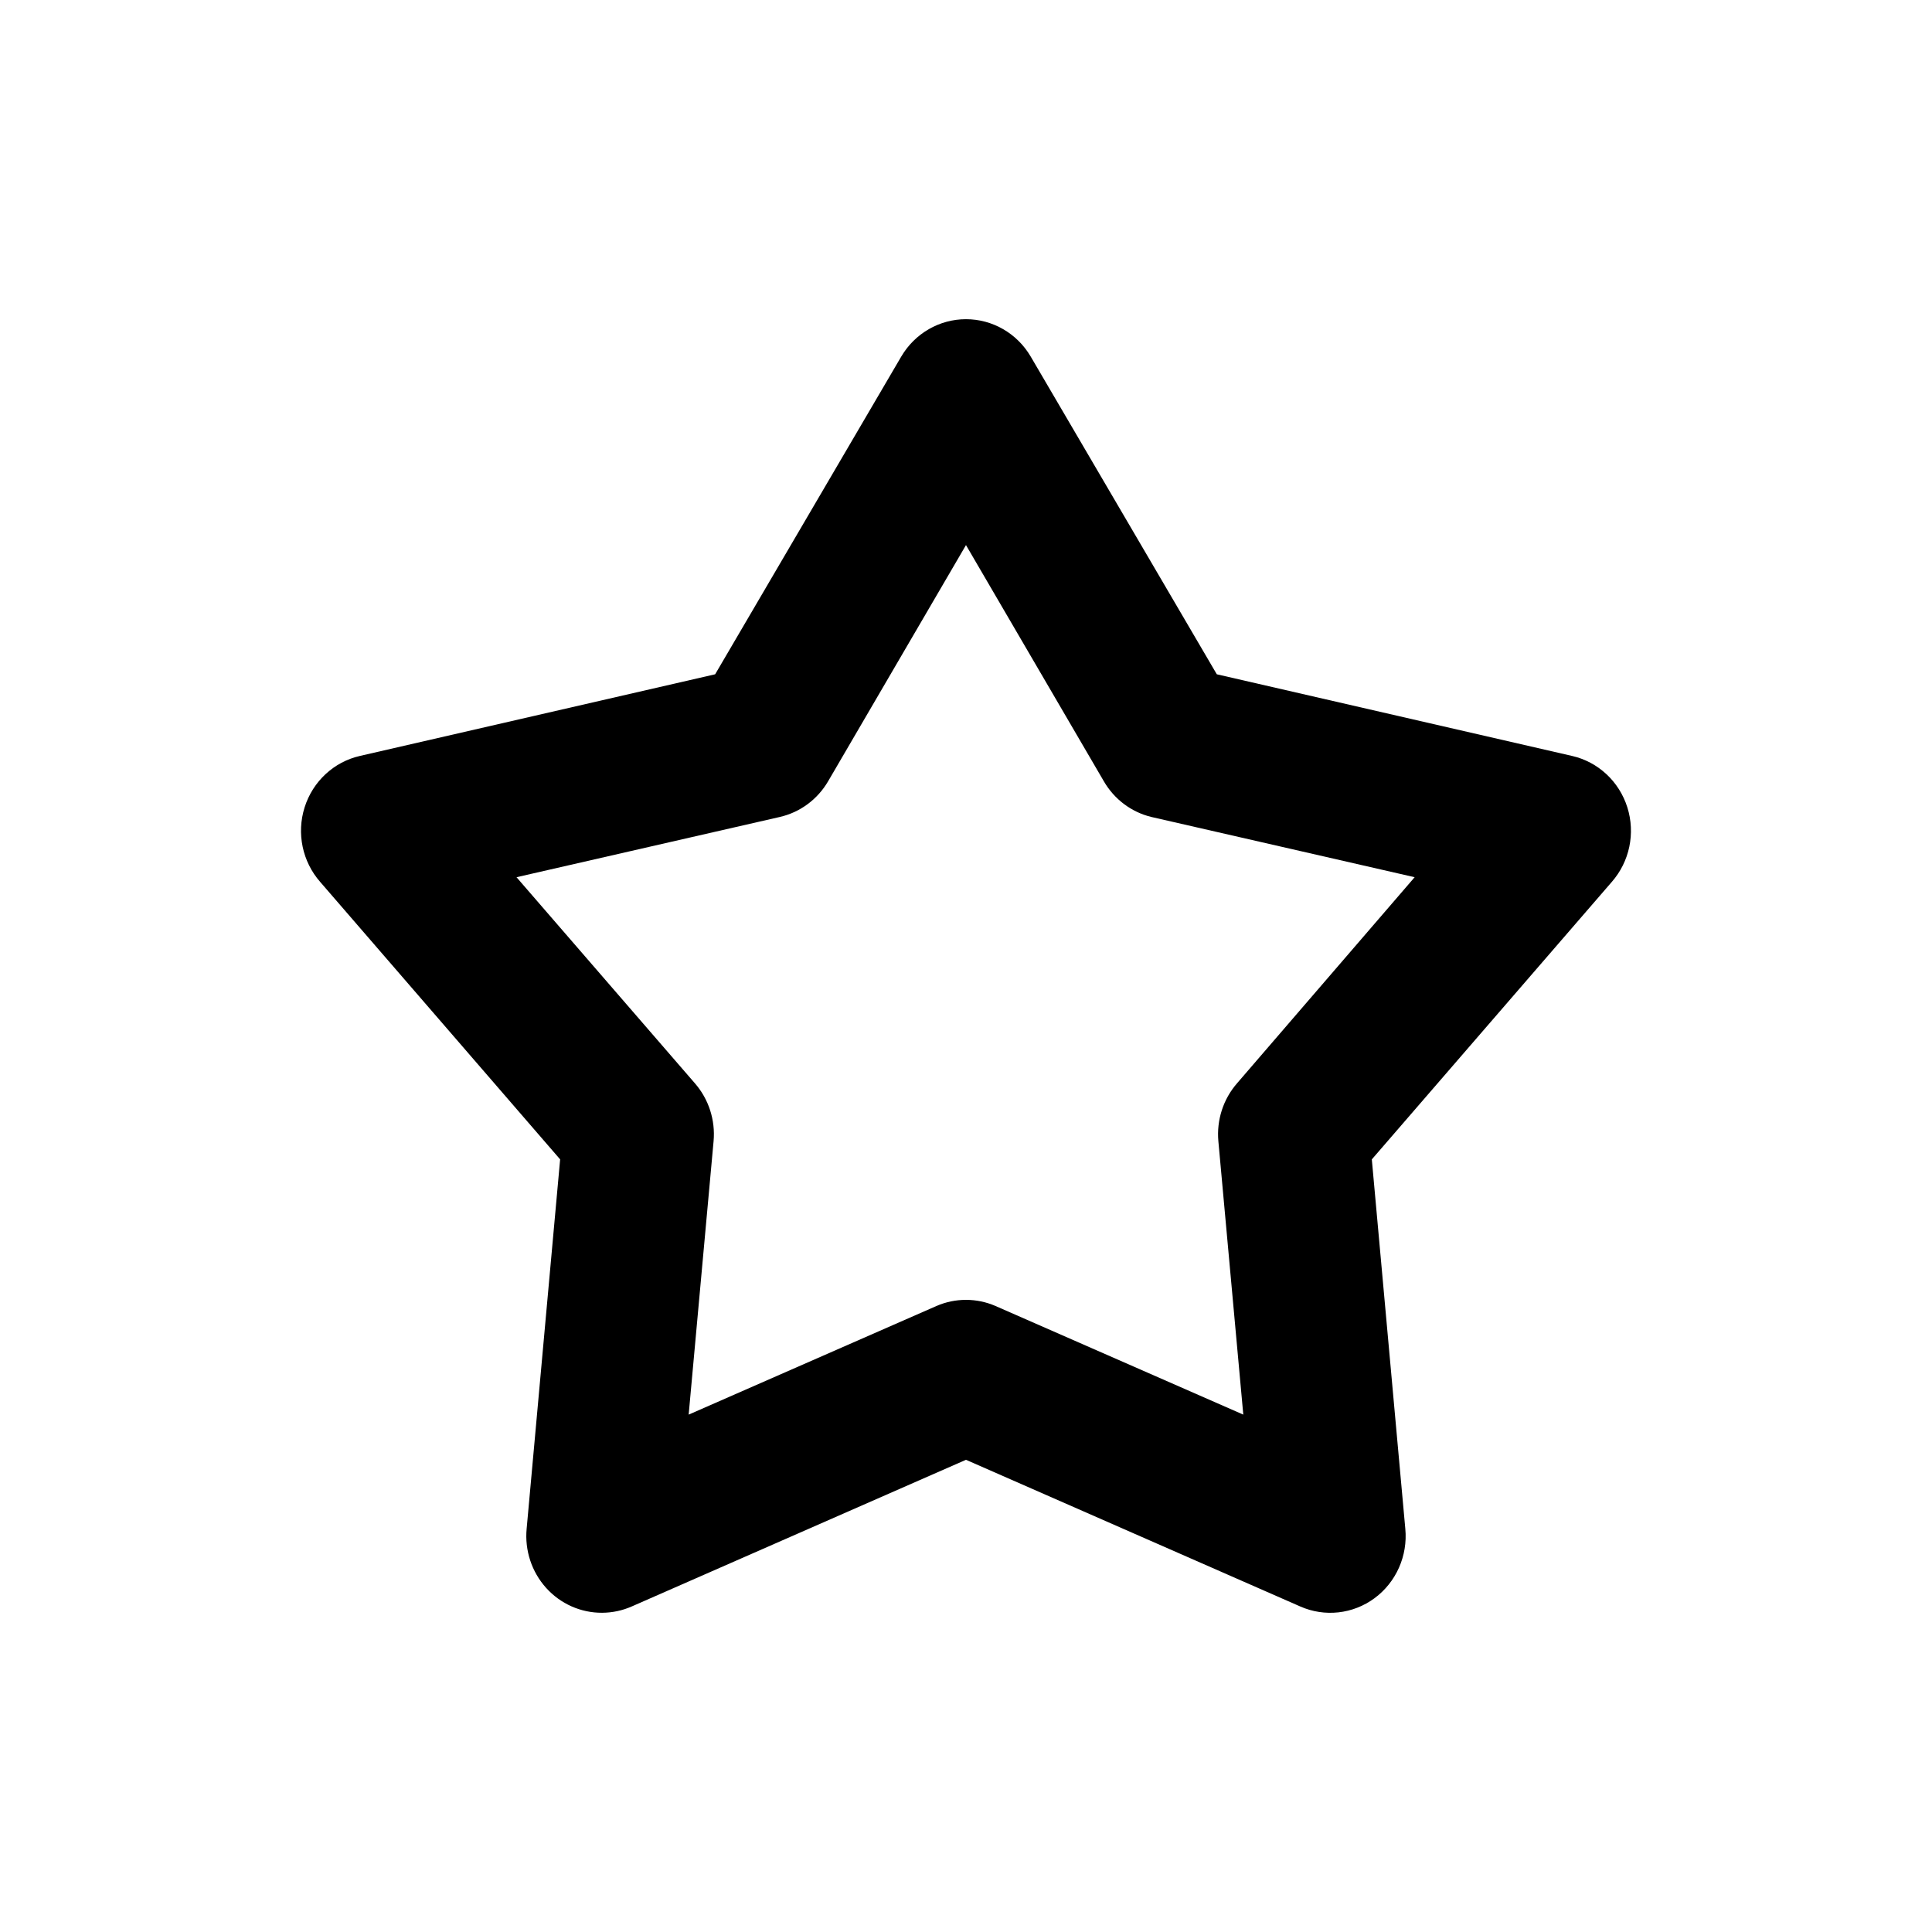
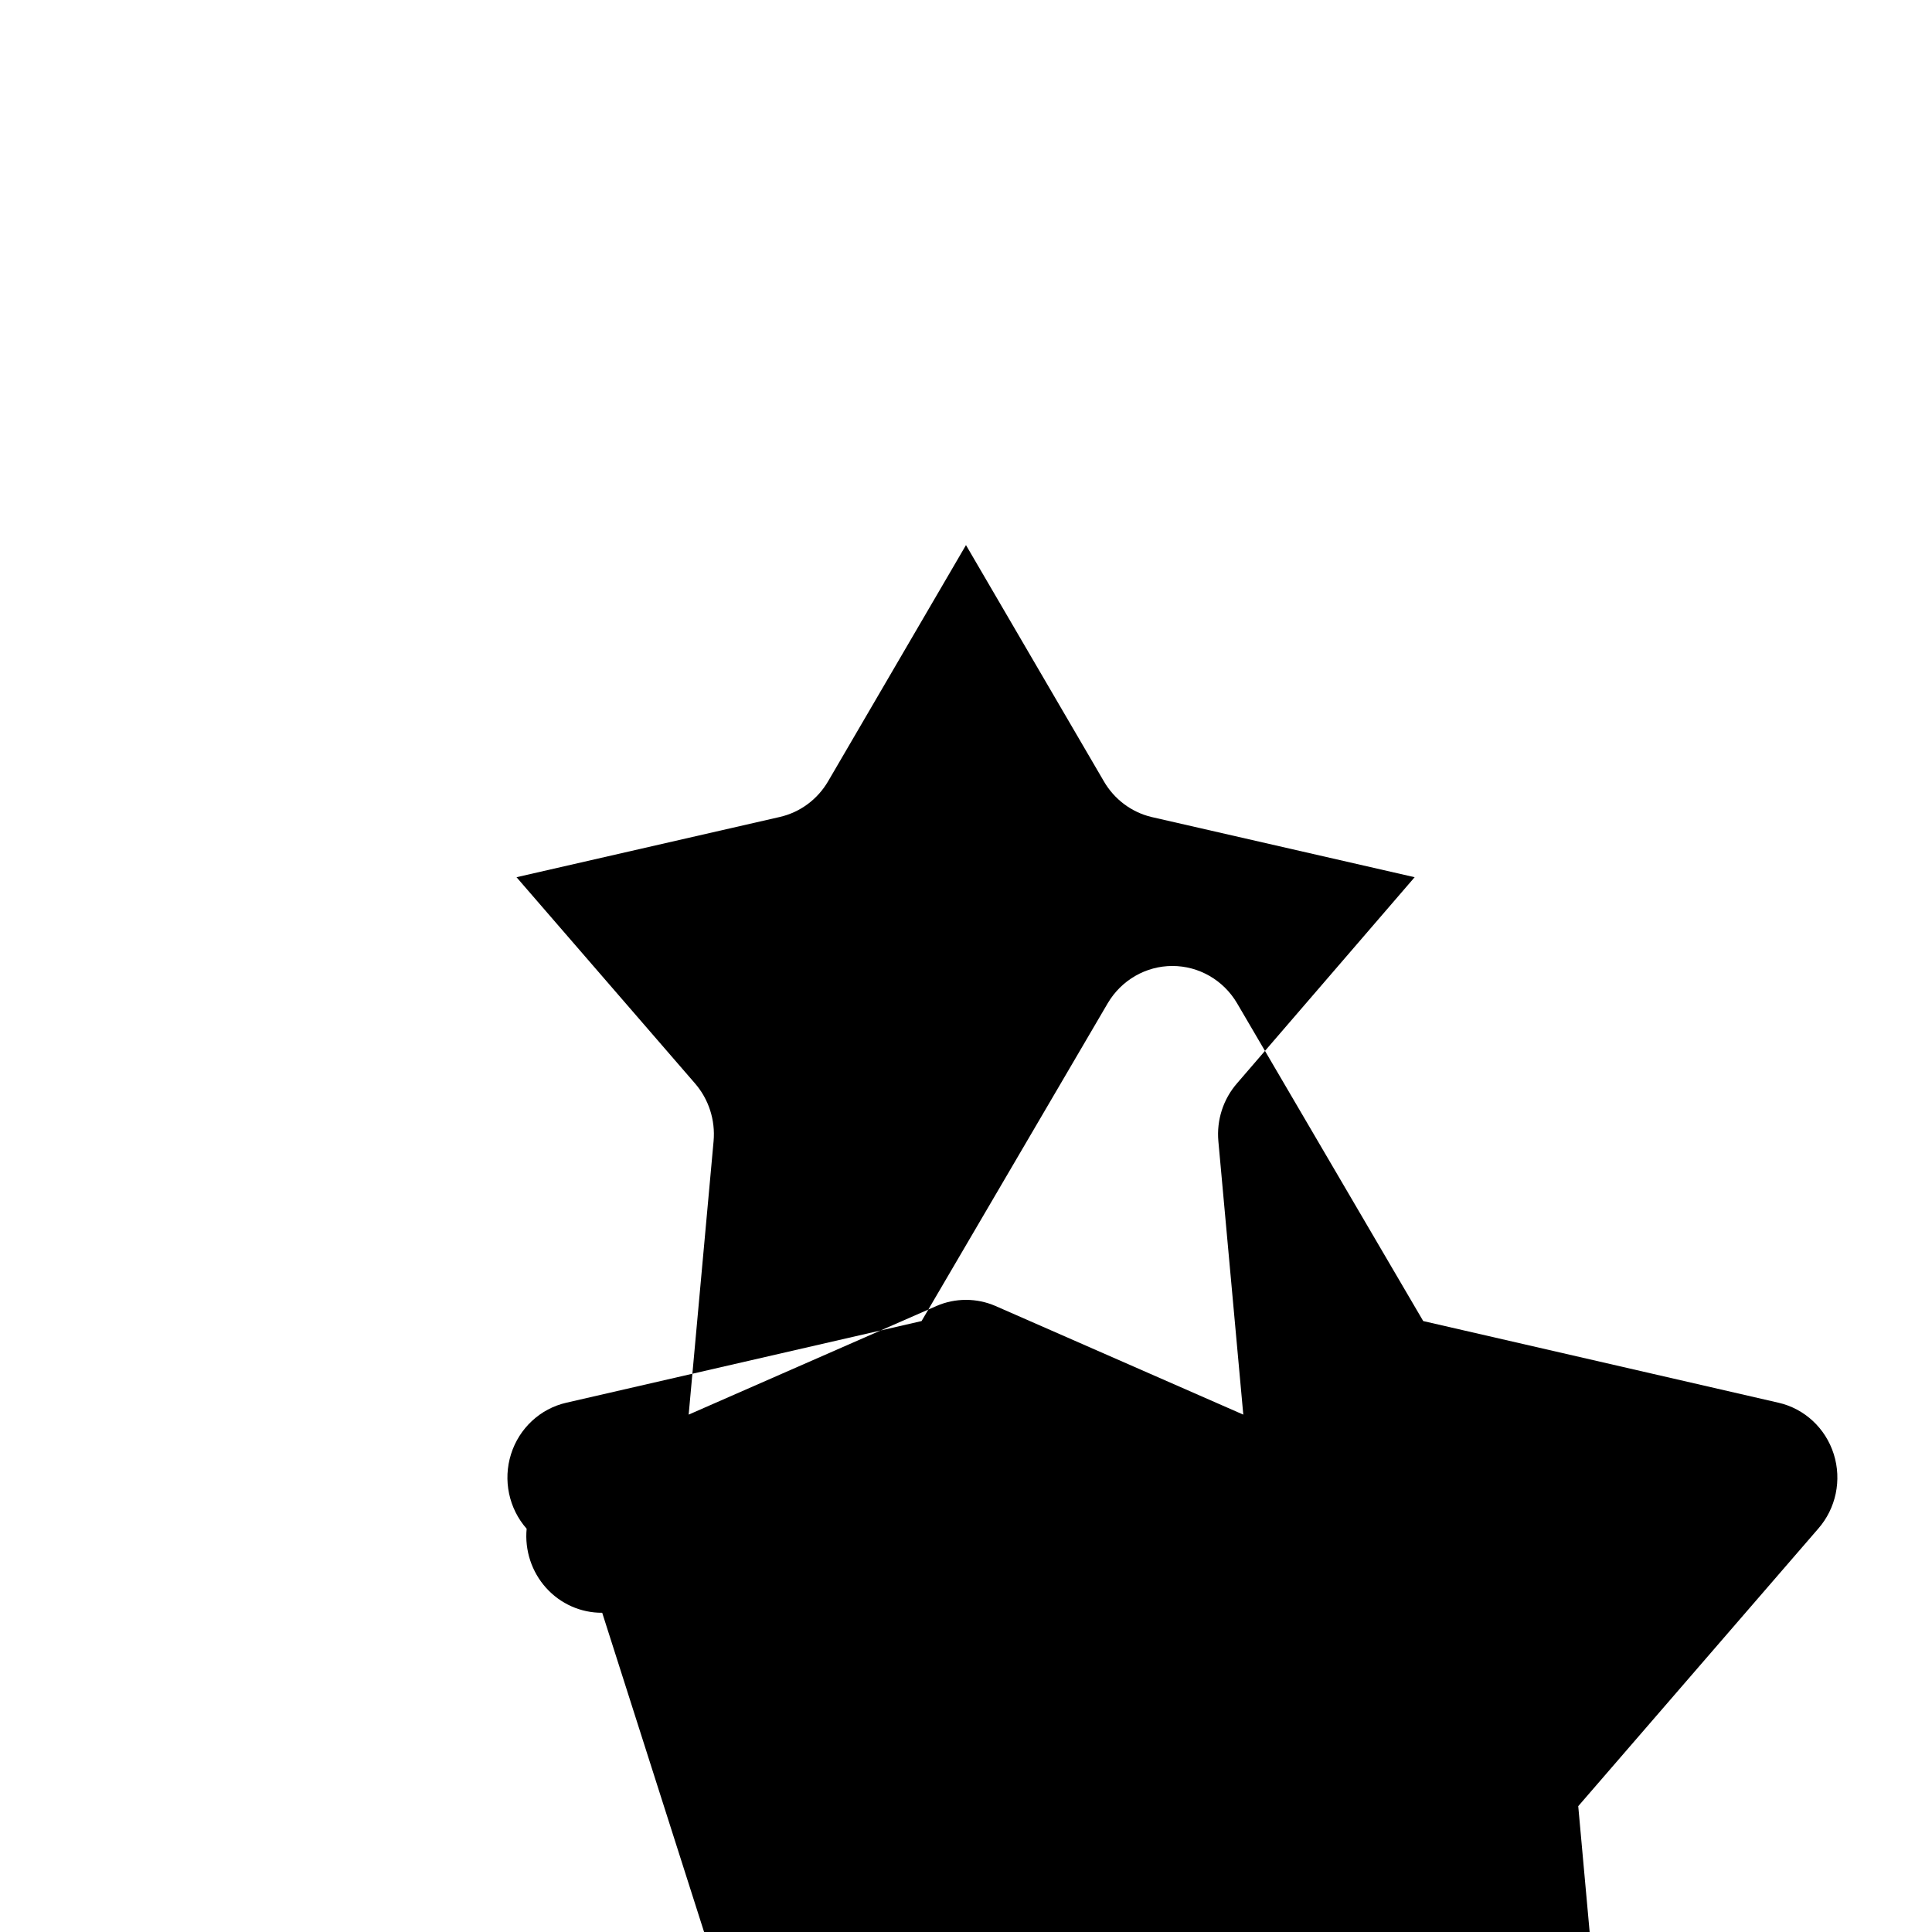
<svg xmlns="http://www.w3.org/2000/svg" fill="#000000" width="800px" height="800px" version="1.1" viewBox="144 144 512 512">
-   <path d="m303.59 571.4c-5.652 0.039-11.059-2.359-14.875-6.606-3.816-4.242-5.688-9.934-5.148-15.66l8.875-97.887-63.582-73.52 0.004 0.004c-4.731-5.379-6.305-12.898-4.141-19.77 2.168-6.871 7.746-12.059 14.668-13.633l94.133-21.637 49.336-84.23c3.613-6.125 10.117-9.871 17.137-9.871s13.523 3.746 17.133 9.871l49.336 84.23 94.133 21.637h0.004c6.918 1.574 12.496 6.762 14.664 13.633 2.164 6.871 0.59 14.391-4.137 19.77l-63.582 73.52 8.875 97.887v-0.004c0.68 7.168-2.422 14.168-8.148 18.398-5.731 4.234-13.23 5.062-19.719 2.188l-88.559-38.859-88.559 38.859h-0.004c-2.477 1.094-5.144 1.664-7.844 1.68zm22.914-52.512 65.645-28.777c5.012-2.18 10.68-2.18 15.691 0l65.645 28.777-6.606-72.469c-0.5-5.59 1.293-11.137 4.953-15.336l47.066-54.613-69.773-15.965c-5.285-1.277-9.832-4.691-12.59-9.453l-36.539-62.598-36.539 62.598c-2.809 4.809-7.438 8.227-12.801 9.453l-69.773 15.965 47.273 54.613c3.66 4.199 5.453 9.746 4.953 15.336z" />
+   <path d="m303.59 571.4c-5.652 0.039-11.059-2.359-14.875-6.606-3.816-4.242-5.688-9.934-5.148-15.66c-4.731-5.379-6.305-12.898-4.141-19.77 2.168-6.871 7.746-12.059 14.668-13.633l94.133-21.637 49.336-84.23c3.613-6.125 10.117-9.871 17.137-9.871s13.523 3.746 17.133 9.871l49.336 84.23 94.133 21.637h0.004c6.918 1.574 12.496 6.762 14.664 13.633 2.164 6.871 0.59 14.391-4.137 19.77l-63.582 73.52 8.875 97.887v-0.004c0.68 7.168-2.422 14.168-8.148 18.398-5.731 4.234-13.23 5.062-19.719 2.188l-88.559-38.859-88.559 38.859h-0.004c-2.477 1.094-5.144 1.664-7.844 1.68zm22.914-52.512 65.645-28.777c5.012-2.18 10.68-2.18 15.691 0l65.645 28.777-6.606-72.469c-0.5-5.59 1.293-11.137 4.953-15.336l47.066-54.613-69.773-15.965c-5.285-1.277-9.832-4.691-12.59-9.453l-36.539-62.598-36.539 62.598c-2.809 4.809-7.438 8.227-12.801 9.453l-69.773 15.965 47.273 54.613c3.66 4.199 5.453 9.746 4.953 15.336z" />
</svg>